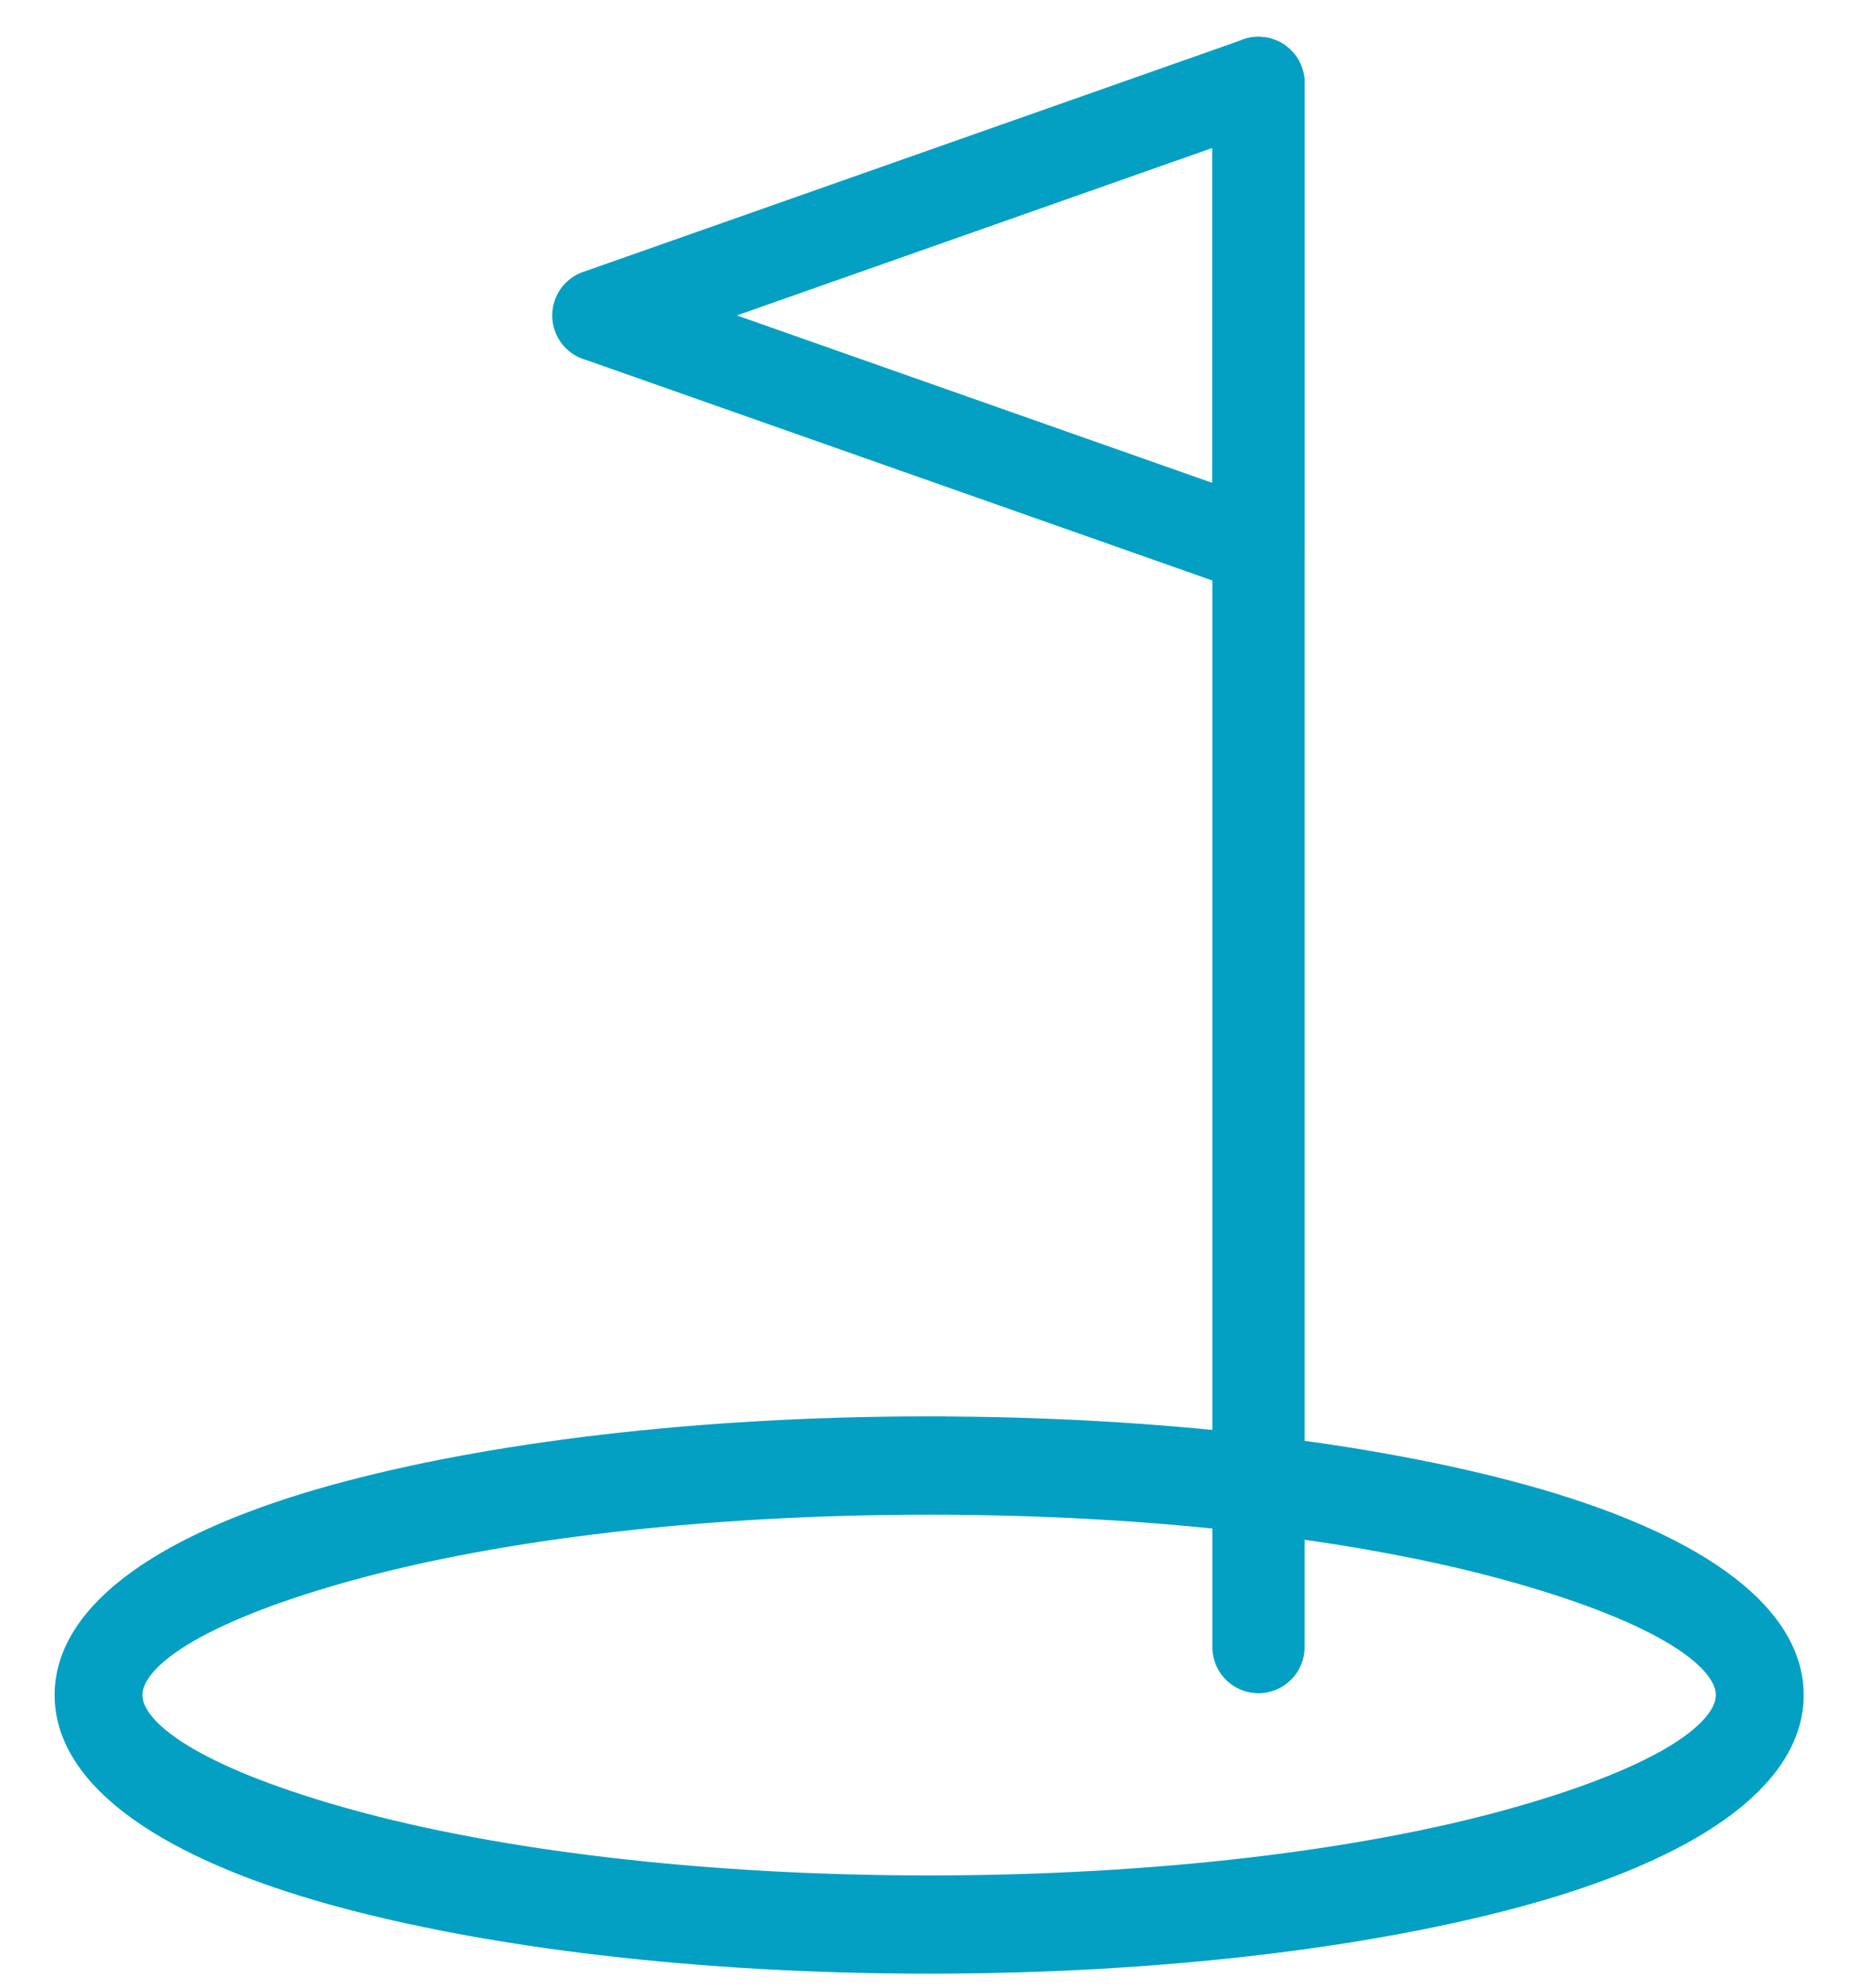
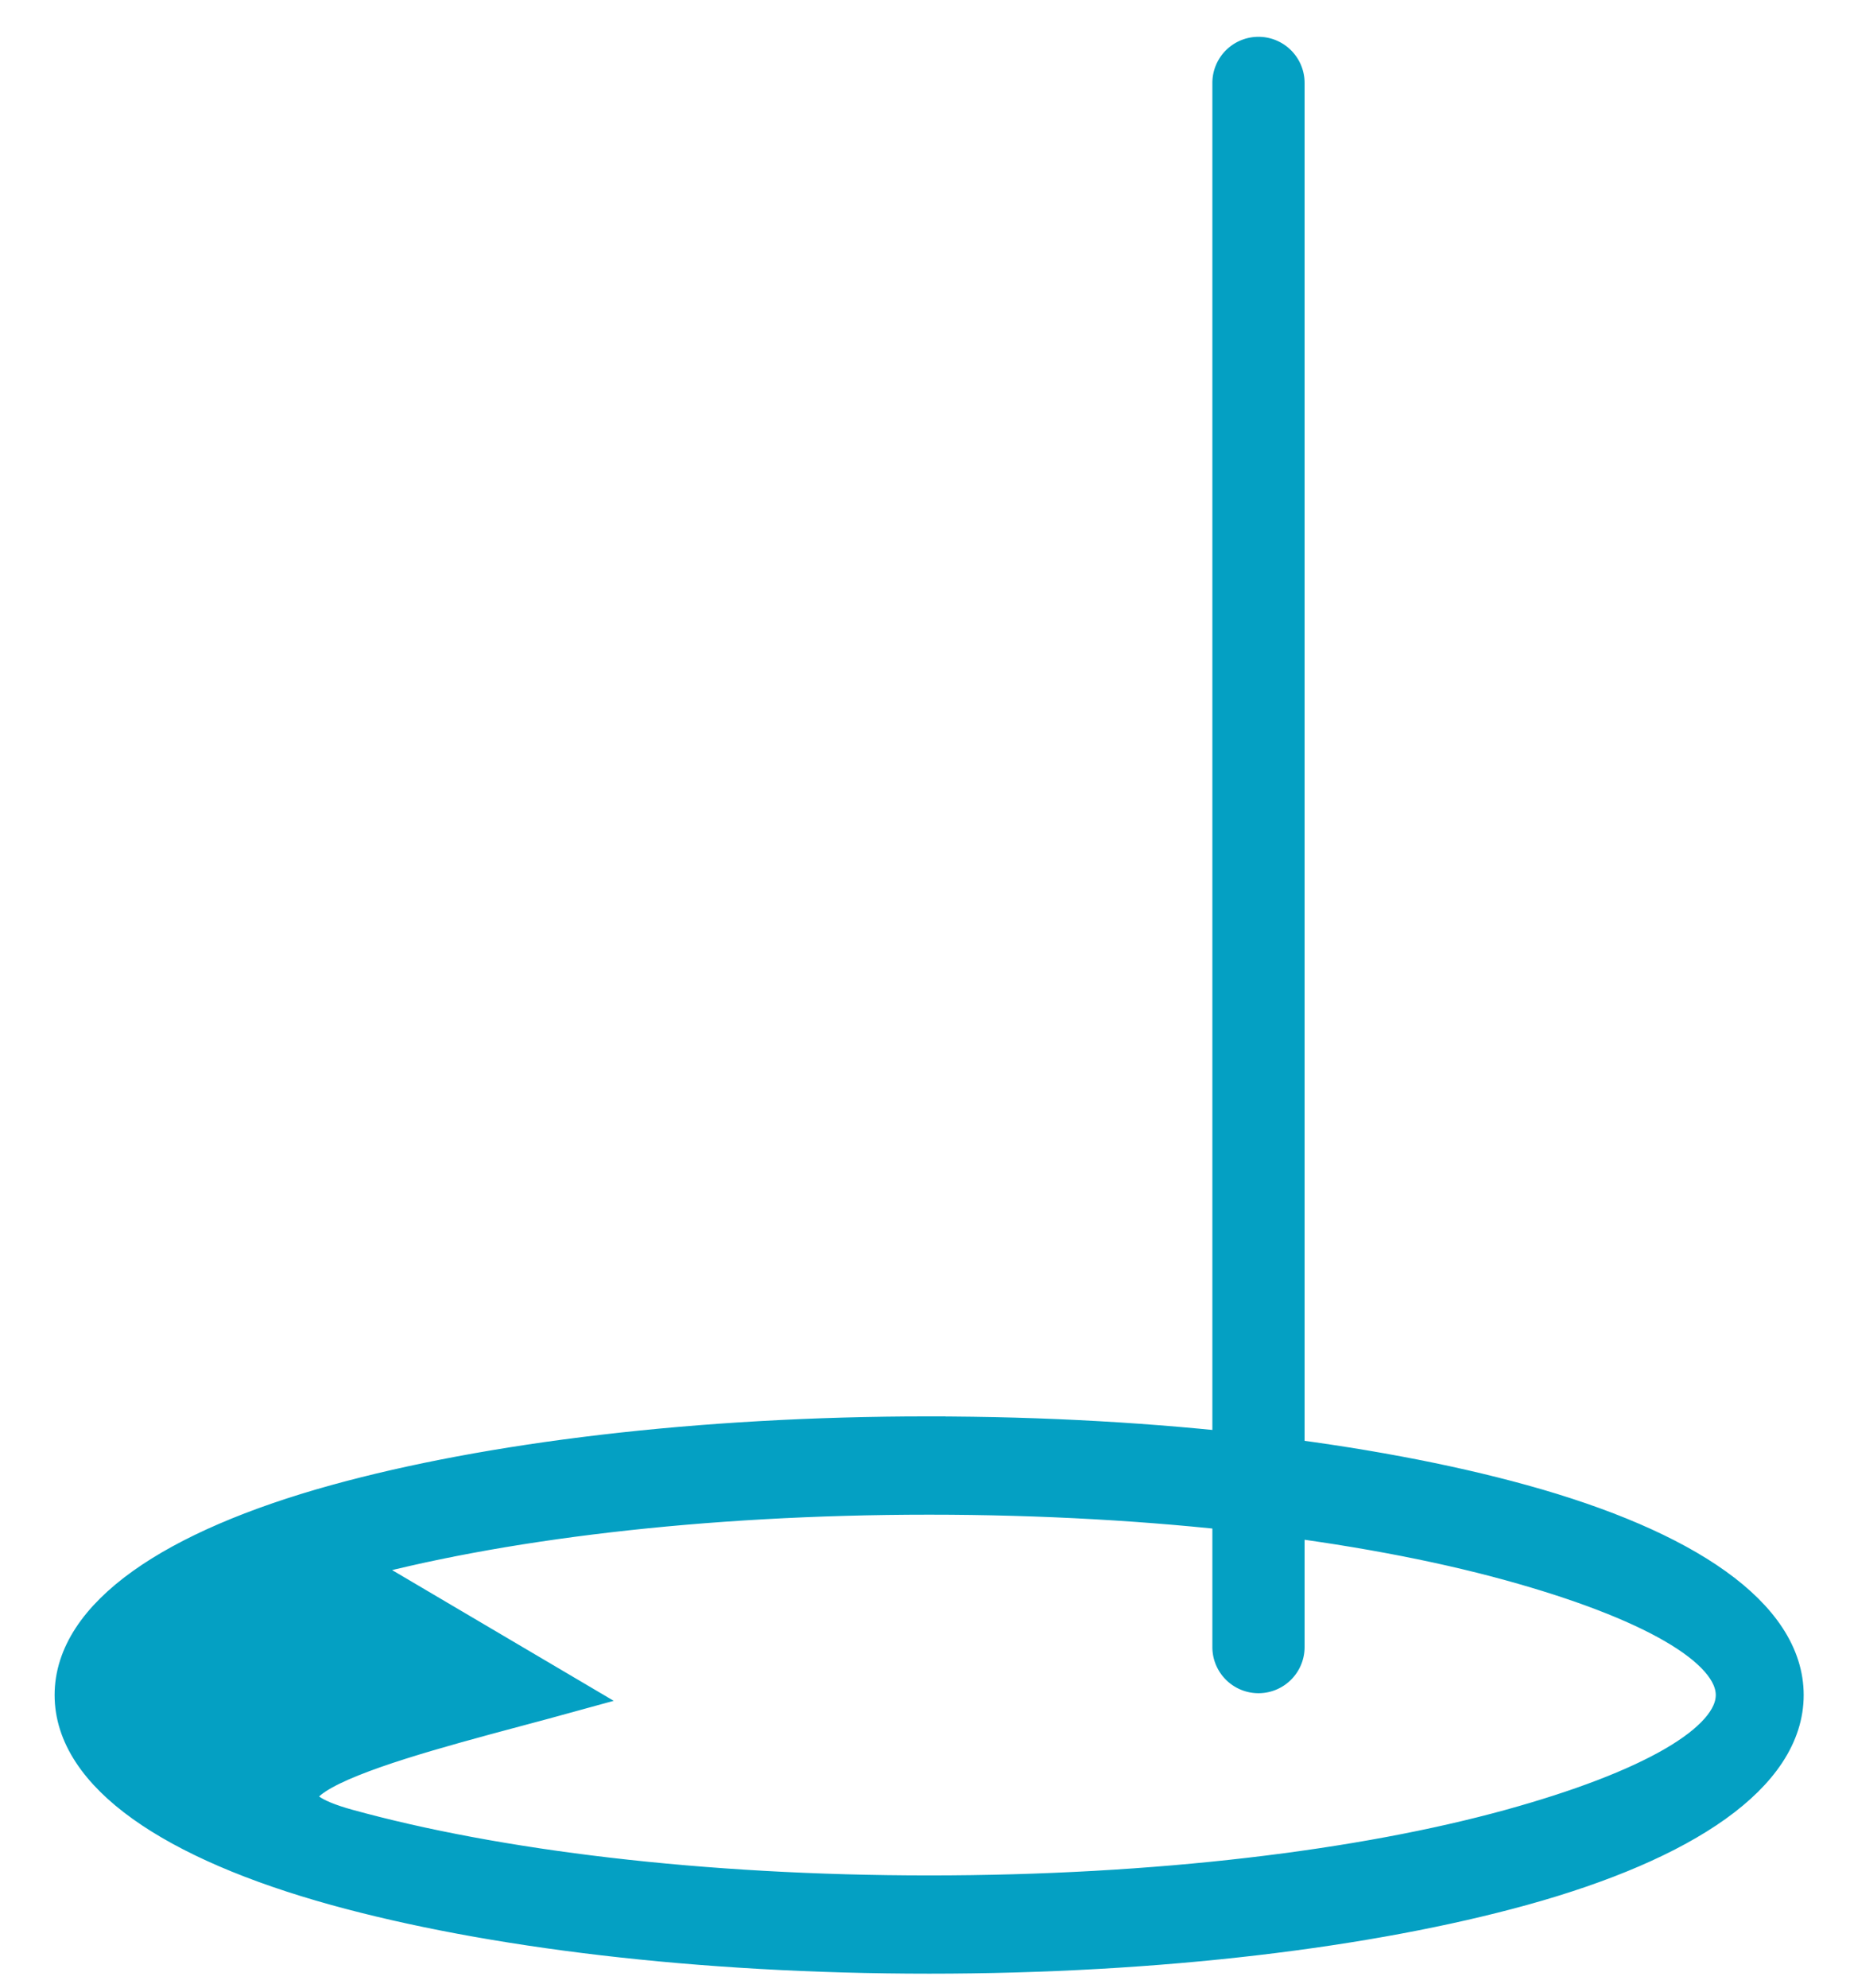
<svg xmlns="http://www.w3.org/2000/svg" height="29" viewBox="0 0 27 29" width="27">
  <g fill="#04a0c3" stroke="#04a0c3" stroke-width=".5">
-     <path d="m13.56 20.91c-3.374 0-6.436.38-8.659.994-2.381.658-3.854 1.65-3.854 2.821s1.473 2.163 3.854 2.821c2.223.614 5.285.993 8.66.993 3.374 0 6.436-.38 8.658-.993 2.382-.658 3.855-1.65 3.855-2.821s-1.473-2.163-3.855-2.821c-2.222-.614-5.284-.993-8.659-.993zm-8.484 1.901c2.165-.598 5.164-.967 8.484-.967s6.32.37 8.485.967c2.006.554 3.246 1.236 3.246 1.914s-1.24 1.36-3.246 1.914c-2.165.598-5.165.967-8.485.967s-6.32-.37-8.484-.967c-2.006-.554-3.247-1.236-3.247-1.914s1.24-1.36 3.246-1.914z" />
+     <path d="m13.56 20.91c-3.374 0-6.436.38-8.659.994-2.381.658-3.854 1.65-3.854 2.821s1.473 2.163 3.854 2.821c2.223.614 5.285.993 8.66.993 3.374 0 6.436-.38 8.658-.993 2.382-.658 3.855-1.65 3.855-2.821s-1.473-2.163-3.855-2.821c-2.222-.614-5.284-.993-8.659-.993zm-8.484 1.901c2.165-.598 5.164-.967 8.484-.967s6.32.37 8.485.967c2.006.554 3.246 1.236 3.246 1.914s-1.24 1.36-3.246 1.914c-2.165.598-5.165.967-8.485.967s-6.32-.37-8.484-.967s1.24-1.36 3.246-1.914z" />
    <path d="m17.944 1.21a.423.423 0 0 1 .846 0v22.815a.423.423 0 0 1 -.846 0z" />
-     <path d="m18.79 7.984v-6.774a.423.423 0 0 0 -.595-.387l-9.602 3.38h-.002a.423.423 0 0 0 .032.807l9.604 3.38v.002a.423.423 0 0 0 .563-.408zm-.846-6.179v5.592l-7.942-2.796z" />
  </g>
</svg>